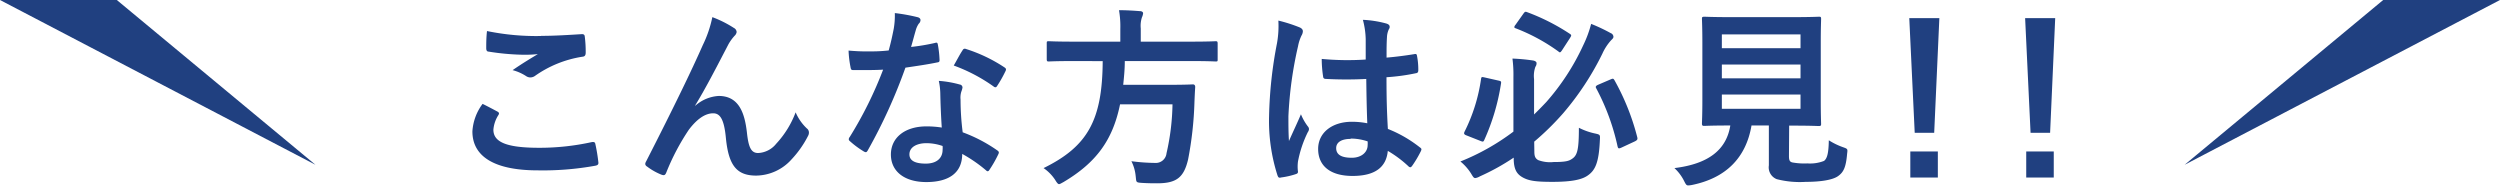
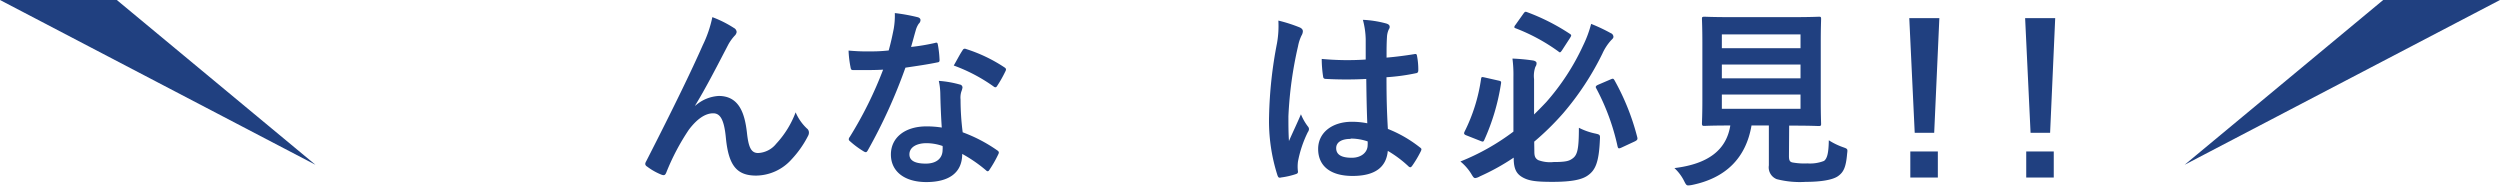
<svg xmlns="http://www.w3.org/2000/svg" viewBox="0 0 363.2 26.96">
  <defs>
    <style>.cls-1{fill:#204080;}</style>
  </defs>
  <g id="レイヤー_2" data-name="レイヤー 2">
    <g id="contents">
-       <path class="cls-1" d="M72.27,16.21c.25.14.28.28.14.5a4.64,4.64,0,0,0-.73,2.13c0,1.77,1.82,2.63,6.63,2.63a35.19,35.19,0,0,0,7.59-.81c.4-.08.54,0,.59.25a24.68,24.68,0,0,1,.45,2.75c0,.25-.14.36-.48.42a42.6,42.6,0,0,1-8.34.67c-6.27,0-9.49-2-9.49-5.66a7.42,7.42,0,0,1,1.48-4C70.84,15.45,71.54,15.82,72.27,16.21Zm6.33-11c2,0,4.14-.14,5.93-.25.28,0,.39.09.42.31a17.4,17.4,0,0,1,.14,2.38c0,.39-.14.56-.47.59A16.19,16.19,0,0,0,77.76,11a1.2,1.2,0,0,1-.7.25,1.09,1.09,0,0,1-.59-.17,6.71,6.71,0,0,0-2-.89c1.45-1,2.69-1.74,3.67-2.33a18.09,18.09,0,0,1-2.3.09A35,35,0,0,1,71,7.5c-.25,0-.36-.17-.36-.5,0-.67,0-1.49.11-2.49A35.59,35.59,0,0,0,78.6,5.23Z" />
      <path class="cls-1" d="M101,15.37a5.6,5.6,0,0,1,3.42-1.43c3,0,3.78,2.61,4.09,5.29.22,2.05.56,3,1.62,3a3.56,3.56,0,0,0,2.63-1.34,13.87,13.87,0,0,0,2.83-4.57,7,7,0,0,0,1.62,2.33.74.74,0,0,1,.31.59.92.92,0,0,1-.11.47A14.71,14.71,0,0,1,115,23.15a7,7,0,0,1-5.15,2.36c-2.83,0-4-1.49-4.39-5.44-.26-2.8-.87-3.61-1.85-3.61-1.21,0-2.41.9-3.53,2.38a33,33,0,0,0-3.28,6.22c-.16.39-.3.45-.67.33A8.9,8.9,0,0,1,94,24.19a.49.49,0,0,1-.26-.36.88.88,0,0,1,.14-.4c4.09-8,6.67-13.35,8.21-16.85a17.19,17.19,0,0,0,1.4-4.09,16.14,16.14,0,0,1,3.13,1.57.72.72,0,0,1,.4.59.94.94,0,0,1-.31.56,6.8,6.8,0,0,0-.87,1.2c-1.79,3.44-3.3,6.38-4.84,8.9Z" />
      <path class="cls-1" d="M135.83,6.24c.25-.08.36-.08.42.23a15.47,15.47,0,0,1,.25,2.26c0,.26-.11.31-.34.34-1.51.31-2.88.5-4.62.76a77,77,0,0,1-5.46,12c-.11.19-.19.28-.3.28a.81.81,0,0,1-.34-.14,12.89,12.89,0,0,1-1.93-1.43c-.14-.11-.2-.2-.2-.31a.54.54,0,0,1,.14-.33,56.88,56.88,0,0,0,4.85-9.78c-1.07.06-1.94.06-2.8.06-.62,0-.84,0-1.54,0-.28,0-.34-.08-.4-.45a15,15,0,0,1-.28-2.38c1.15.09,1.8.12,2.61.12,1.09,0,1.93,0,3.22-.14.33-1.18.53-2.13.73-3.14A11.38,11.38,0,0,0,130,1.9a26.54,26.54,0,0,1,3.28.59c.28.06.45.22.45.42a.72.72,0,0,1-.25.53,3.16,3.16,0,0,0-.45,1c-.2.67-.42,1.54-.67,2.38A30.08,30.08,0,0,0,135.83,6.24Zm.78,7.51a9.78,9.78,0,0,0-.22-2,15.13,15.13,0,0,1,3.05.53.44.44,0,0,1,.39.45,3.08,3.08,0,0,1-.17.59,2.87,2.87,0,0,0-.11,1.14,37.17,37.17,0,0,0,.31,4.76,22,22,0,0,1,5,2.61c.28.19.31.31.17.59a17.18,17.18,0,0,1-1.29,2.26c-.08.14-.17.2-.25.2s-.17-.06-.28-.17a20.78,20.78,0,0,0-3.42-2.35c0,2.8-2,4.09-5.21,4.09s-5.15-1.57-5.15-4,2-4.09,5.18-4.09a14.42,14.42,0,0,1,2.21.17C136.7,16.77,136.64,15.06,136.61,13.75Zm-2,7.05c-1.4,0-2.49.56-2.49,1.63,0,.89.79,1.34,2.38,1.34s2.44-.81,2.44-2a3,3,0,0,0,0-.56A7.25,7.25,0,0,0,134.62,20.8Zm5.21-13.47c.17-.28.31-.3.59-.19a22.19,22.19,0,0,1,5.49,2.63c.17.11.25.2.25.31a.7.7,0,0,1-.11.33,17.27,17.27,0,0,1-1.18,2.08c-.08.14-.17.19-.25.19a.41.41,0,0,1-.25-.11,24.15,24.15,0,0,0-5.8-3.05C139.05,8.68,139.47,7.84,139.83,7.33Z" />
-       <path class="cls-1" d="M155.9,8.87c-2.49,0-3.33.06-3.53.06s-.3,0-.3-.34V6.33c0-.31,0-.34.3-.34s1,.06,3.53.06h6.86V4.23a14.06,14.06,0,0,0-.19-2.75c1,0,2.1.06,3.05.14.28,0,.45.14.45.31a1.84,1.84,0,0,1-.17.59,4,4,0,0,0-.17,1.62V6.05h7.37c2.51,0,3.35-.06,3.52-.06s.28,0,.28.34V8.59c0,.31,0,.34-.28.34s-1-.06-3.52-.06h-9.69c0,1.24-.12,2.38-.23,3.45H170c2.36,0,3.14-.06,3.31-.06s.33.09.33.39c-.05.73-.08,1.49-.11,2.19a51.51,51.51,0,0,1-.92,8.31c-.62,2.66-1.71,3.48-4.51,3.48-.5,0-1.29,0-2.21-.06s-.79-.11-.9-1a6.06,6.06,0,0,0-.62-2.15,28.44,28.44,0,0,0,3.45.25,1.56,1.56,0,0,0,1.65-1.4,34.05,34.05,0,0,0,.87-7.11h-7.62c-1.06,5.18-3.44,8.45-8.2,11.28-.37.2-.53.31-.67.31s-.31-.2-.56-.62a6.22,6.22,0,0,0-1.68-1.71c6.44-3.16,8.54-7,8.59-15.54Z" />
      <path class="cls-1" d="M188.86,4c.31.16.42.33.42.56a1.32,1.32,0,0,1-.2.61,6.19,6.19,0,0,0-.5,1.54,56,56,0,0,0-1.4,10.19c0,1.12,0,2.41.08,3.59.56-1.29,1.15-2.49,1.74-3.89a7.69,7.69,0,0,0,1,1.76.61.61,0,0,1,.17.39.84.84,0,0,1-.17.45,16.44,16.44,0,0,0-1.43,4.26,5.73,5.73,0,0,0,0,1.48c0,.2-.08.28-.33.36a11.28,11.28,0,0,1-2.1.48c-.31.08-.42.06-.56-.34a25.87,25.87,0,0,1-1.21-8.54,61.4,61.4,0,0,1,1.15-10.61,14.16,14.16,0,0,0,.2-3.3A21.8,21.8,0,0,1,188.86,4Zm9.63,7.47a55.54,55.54,0,0,1-5.77,0c-.36,0-.47-.08-.5-.36a17.37,17.37,0,0,1-.2-2.55,40.11,40.11,0,0,0,6.39.09c0-1,0-1.91,0-2.94A11.79,11.79,0,0,0,198,2.88a15.52,15.52,0,0,1,3.38.53c.31.09.51.23.51.48s-.06.22-.17.48a3,3,0,0,0-.22,1c-.06,1-.06,1.68-.06,3,1.32-.11,2.77-.3,4-.5.33-.08.39,0,.44.34a10.43,10.43,0,0,1,.17,2c0,.26-.11.4-.31.42a29.77,29.77,0,0,1-4.31.59c0,3.14.06,5.1.2,7.51a18.37,18.37,0,0,1,4.65,2.68c.25.17.28.26.14.56a16,16,0,0,1-1.29,2.16c-.09.11-.17.17-.25.17a.42.42,0,0,1-.26-.14,16.57,16.57,0,0,0-3-2.24c-.22,2.35-1.82,3.64-5.12,3.64s-5-1.51-5-3.92,2.08-3.95,4.9-3.95a11.65,11.65,0,0,1,2.24.22C198.55,15.68,198.52,13.63,198.49,11.42Zm-2.27,8.71c-1.31,0-2.1.48-2.1,1.34s.62,1.4,2.27,1.4c1.4,0,2.3-.81,2.3-1.82a3.76,3.76,0,0,0,0-.56A7.8,7.8,0,0,0,196.22,20.13Z" />
      <path class="cls-1" d="M222.91,22c0,.67.11,1,.56,1.26a4.91,4.91,0,0,0,2.24.28c1.85,0,2.29-.17,2.77-.53.7-.51.9-1.4.9-4.45a9.4,9.4,0,0,0,2.38.84c.72.16.72.19.67.95-.14,3.27-.67,4.39-1.77,5.15-.84.59-2.29.92-5.12.92-2.46,0-3.44-.16-4.31-.64s-1.32-1.18-1.32-2.8v-.08A32.52,32.52,0,0,1,215,25.62a1.8,1.8,0,0,1-.67.25c-.23,0-.34-.2-.62-.67a7.29,7.29,0,0,0-1.54-1.74,33.15,33.15,0,0,0,7.7-4.34V11.2a18.32,18.32,0,0,0-.14-2.69,27.19,27.19,0,0,1,3,.28c.33.06.5.22.5.36a.87.87,0,0,1-.17.56,4,4,0,0,0-.19,1.8v5.12c.61-.59,1.2-1.2,1.76-1.79a33.69,33.69,0,0,0,5.38-8.26,16.43,16.43,0,0,0,1.15-3.11A24.57,24.57,0,0,1,234,4.81a.59.59,0,0,1,.4.54c0,.19-.17.33-.34.5a7.43,7.43,0,0,0-1.26,1.93,40.93,40.93,0,0,1-5.71,8.68,39,39,0,0,1-4.2,4.12ZM217.67,11.7c.42.09.45.14.39.48a31.33,31.33,0,0,1-2.43,8.17c-.14.28-.2.26-.56.12l-2-.79c-.39-.14-.42-.28-.31-.53a24.83,24.83,0,0,0,2.41-7.7c.06-.31.11-.28.51-.2ZM221.31,2c.23-.31.28-.34.56-.23a30.4,30.4,0,0,1,6.19,3.14c.14.08.2.17.2.25s-.06.17-.17.36l-1.15,1.77c-.25.36-.31.39-.53.19a27.17,27.17,0,0,0-6.19-3.36c-.17-.05-.22-.11-.22-.19a.63.63,0,0,1,.16-.31ZM234,11.53c.33-.14.39-.14.56.14a34.24,34.24,0,0,1,3.3,8.26c.08.31,0,.42-.31.59l-2,.93c-.42.19-.48.11-.56-.23a32.51,32.51,0,0,0-3.08-8.37c-.14-.22-.11-.36.25-.53Z" />
      <path class="cls-1" d="M259.9,22.68c0,.64.14.84.5.92a9.57,9.57,0,0,0,2.18.14,5.54,5.54,0,0,0,2.41-.36c.45-.34.67-1.09.7-3a10,10,0,0,0,2.05,1c.7.25.7.25.61.95-.17,2-.53,2.69-1.31,3.25s-2.52.84-4.68.84a13.48,13.48,0,0,1-4.23-.39,1.84,1.84,0,0,1-1.15-2v-5.8h-2.52c-.81,4.74-3.75,7.62-8.59,8.63a3.72,3.72,0,0,1-.59.08c-.28,0-.36-.14-.64-.7a6.53,6.53,0,0,0-1.38-1.82c5-.61,7.56-2.69,8.12-6.19h0c-2.72,0-3.61.06-3.78.06s-.34,0-.34-.31.06-1.23.06-3.41V6.21c0-2.24-.06-3.27-.06-3.47s0-.31.34-.31,1.12.06,3.83.06h9c2.69,0,3.64-.06,3.84-.06s.3,0,.3.31-.05,1.23-.05,3.47v8.38c0,2.18.05,3.24.05,3.41s0,.31-.3.31-1.15-.06-3.84-.06h-.5ZM250.15,5v2h11.43V5Zm11.43,6.38v-2H250.15v2Zm0,2.35H250.15v2.08h11.43Z" />
      <path class="cls-1" d="M281,19.29h-2.83l-.79-16.66h4.37Zm.53,2.72v3.78h-4V22Z" />
      <path class="cls-1" d="M297.84,19.29H295l-.79-16.66h4.37Zm.53,2.72v3.78h-4V22Z" />
      <polygon class="cls-1" points="317.38 23.94 346.23 0 363.2 0 317.38 23.94" />
      <polygon class="cls-1" points="45.83 23.94 16.97 0 0 0 45.83 23.94" />
    </g>
  </g>
</svg>